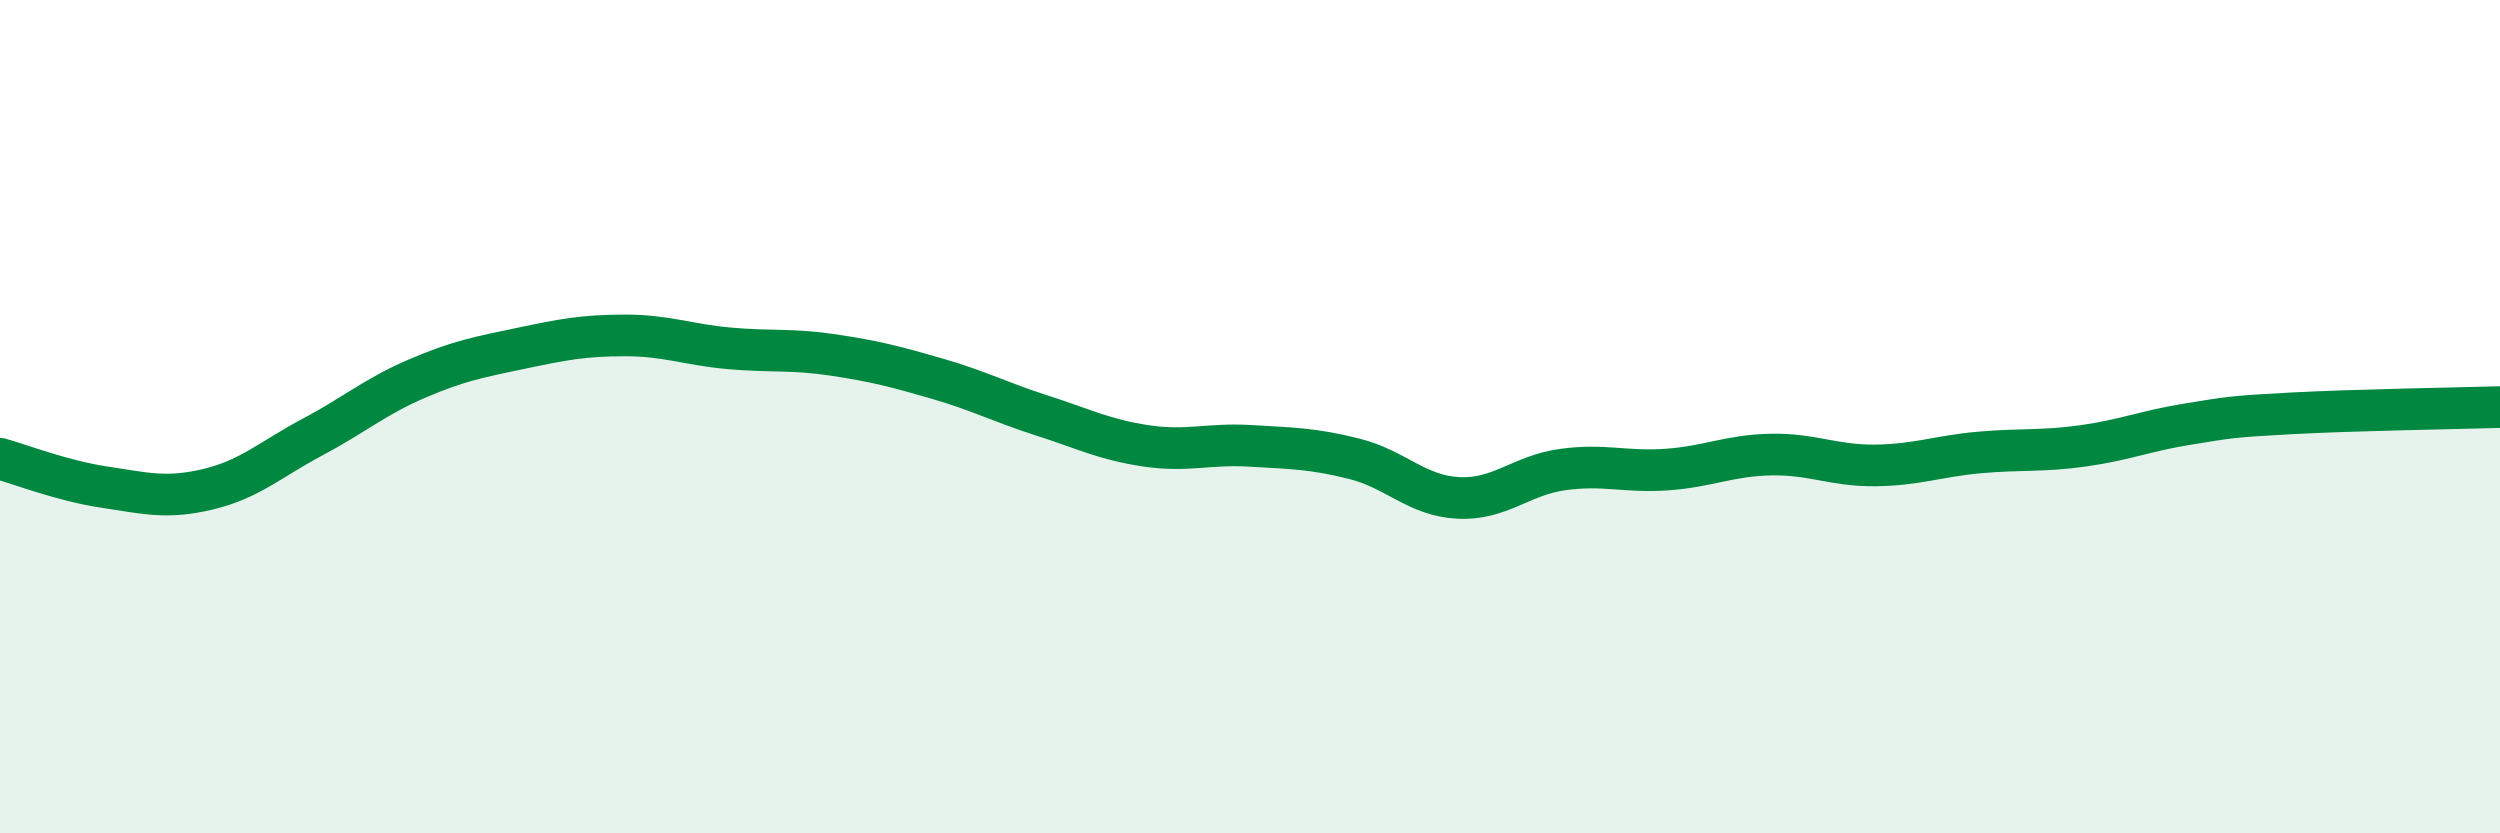
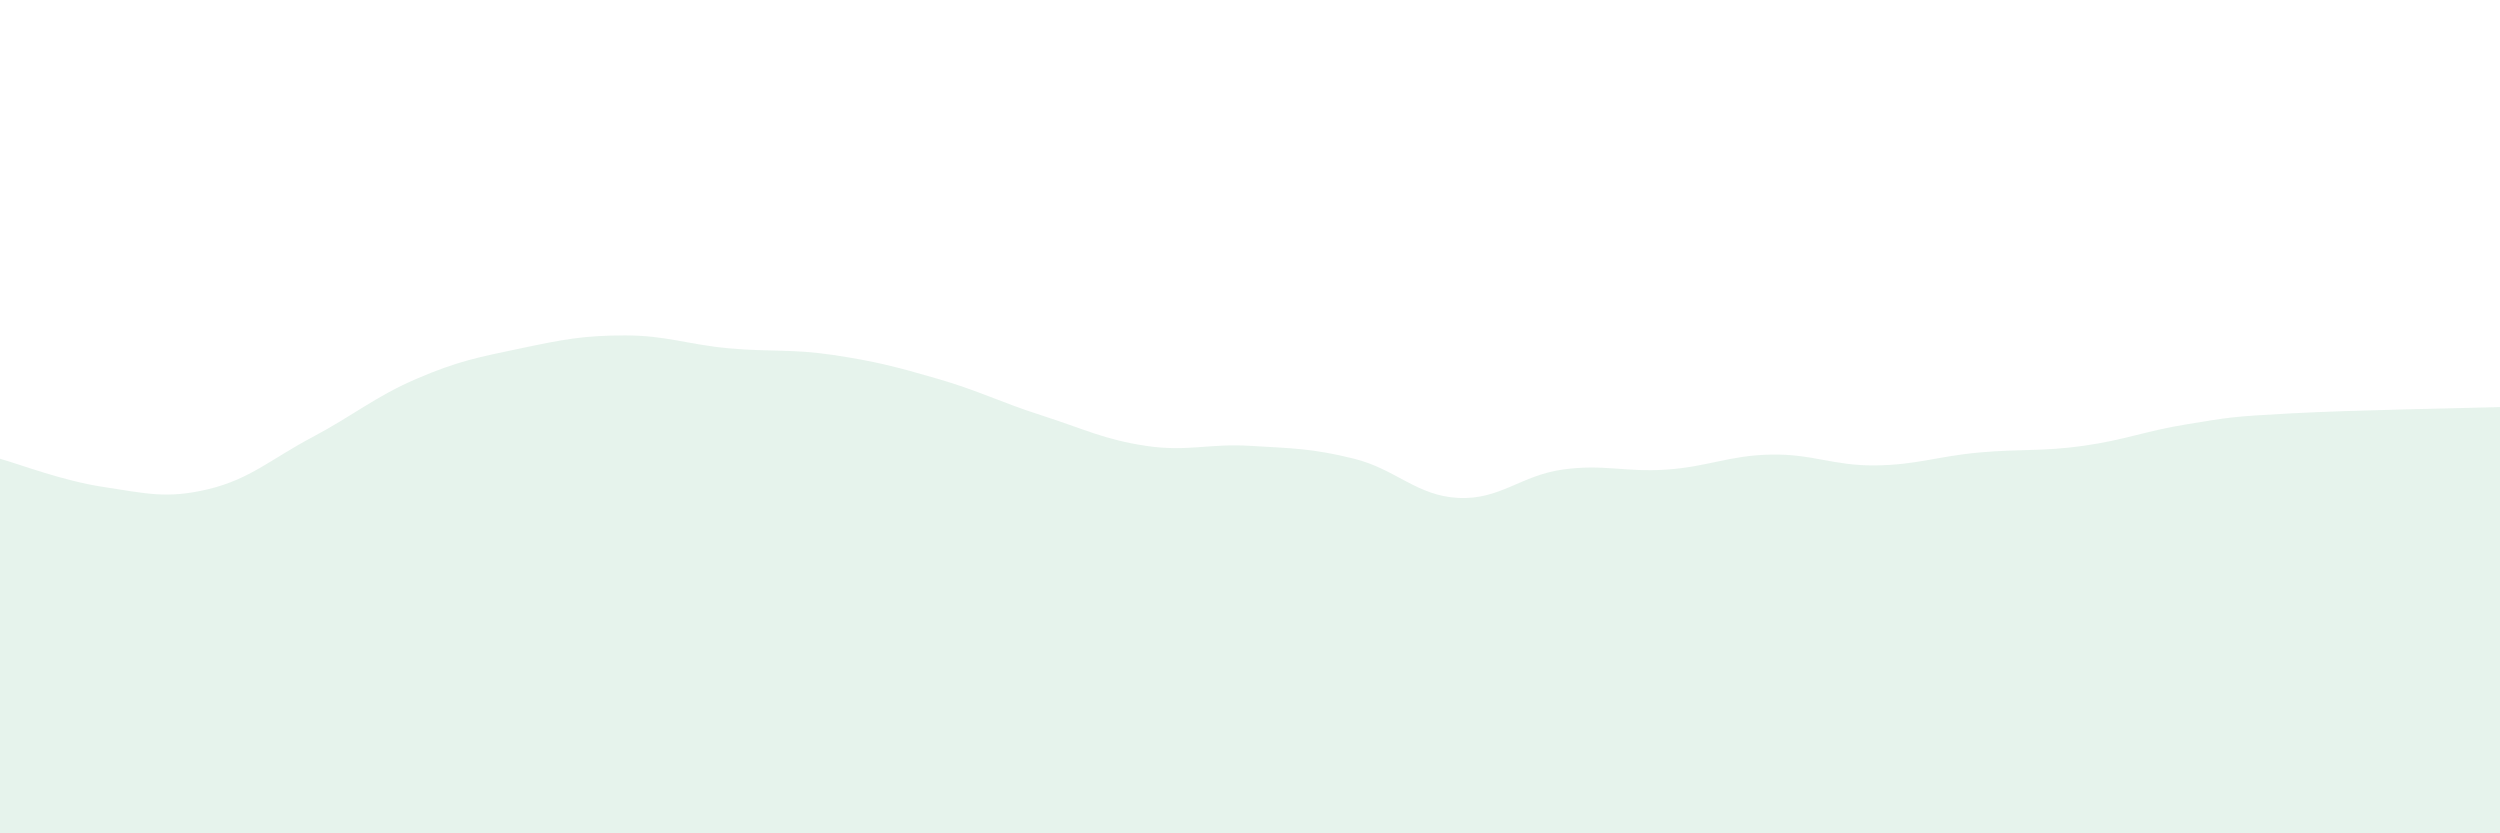
<svg xmlns="http://www.w3.org/2000/svg" width="60" height="20" viewBox="0 0 60 20">
  <path d="M 0,11.01 C 0.5,11.15 1.5,11.54 2.5,11.69 C 3.5,11.84 4,11.98 5,11.74 C 6,11.5 6.5,11.02 7.5,10.49 C 8.5,9.96 9,9.52 10,9.09 C 11,8.66 11.5,8.57 12.5,8.36 C 13.5,8.15 14,8.05 15,8.05 C 16,8.05 16.5,8.27 17.5,8.36 C 18.5,8.45 19,8.37 20,8.52 C 21,8.67 21.5,8.8 22.5,9.09 C 23.5,9.38 24,9.65 25,9.97 C 26,10.29 26.5,10.55 27.5,10.7 C 28.5,10.85 29,10.64 30,10.7 C 31,10.76 31.5,10.76 32.5,11.01 C 33.5,11.26 34,11.9 35,11.95 C 36,12 36.5,11.41 37.5,11.27 C 38.5,11.13 39,11.34 40,11.27 C 41,11.2 41.5,10.93 42.5,10.91 C 43.5,10.89 44,11.18 45,11.17 C 46,11.16 46.5,10.95 47.5,10.86 C 48.5,10.77 49,10.84 50,10.7 C 51,10.56 51.5,10.34 52.5,10.18 C 53.5,10.02 53.5,10 55,9.92 C 56.5,9.84 59,9.8 60,9.77L60 20L0 20Z" fill="#008740" opacity="0.1" stroke-linecap="round" stroke-linejoin="round" />
-   <path d="M 0,11.01 C 0.5,11.15 1.5,11.54 2.5,11.69 C 3.5,11.84 4,11.98 5,11.74 C 6,11.5 6.5,11.02 7.5,10.49 C 8.5,9.96 9,9.52 10,9.09 C 11,8.66 11.5,8.57 12.5,8.36 C 13.5,8.15 14,8.05 15,8.05 C 16,8.05 16.5,8.27 17.5,8.36 C 18.5,8.45 19,8.37 20,8.52 C 21,8.67 21.5,8.8 22.5,9.09 C 23.5,9.38 24,9.65 25,9.97 C 26,10.29 26.5,10.55 27.5,10.7 C 28.5,10.85 29,10.64 30,10.7 C 31,10.76 31.5,10.76 32.5,11.01 C 33.5,11.26 34,11.9 35,11.95 C 36,12 36.5,11.41 37.5,11.27 C 38.5,11.13 39,11.34 40,11.27 C 41,11.2 41.5,10.93 42.5,10.91 C 43.5,10.89 44,11.18 45,11.17 C 46,11.16 46.5,10.95 47.5,10.86 C 48.5,10.77 49,10.84 50,10.7 C 51,10.56 51.5,10.34 52.5,10.18 C 53.5,10.02 53.5,10 55,9.92 C 56.5,9.84 59,9.8 60,9.77" stroke="#008740" stroke-width="1" fill="none" stroke-linecap="round" stroke-linejoin="round" />
</svg>